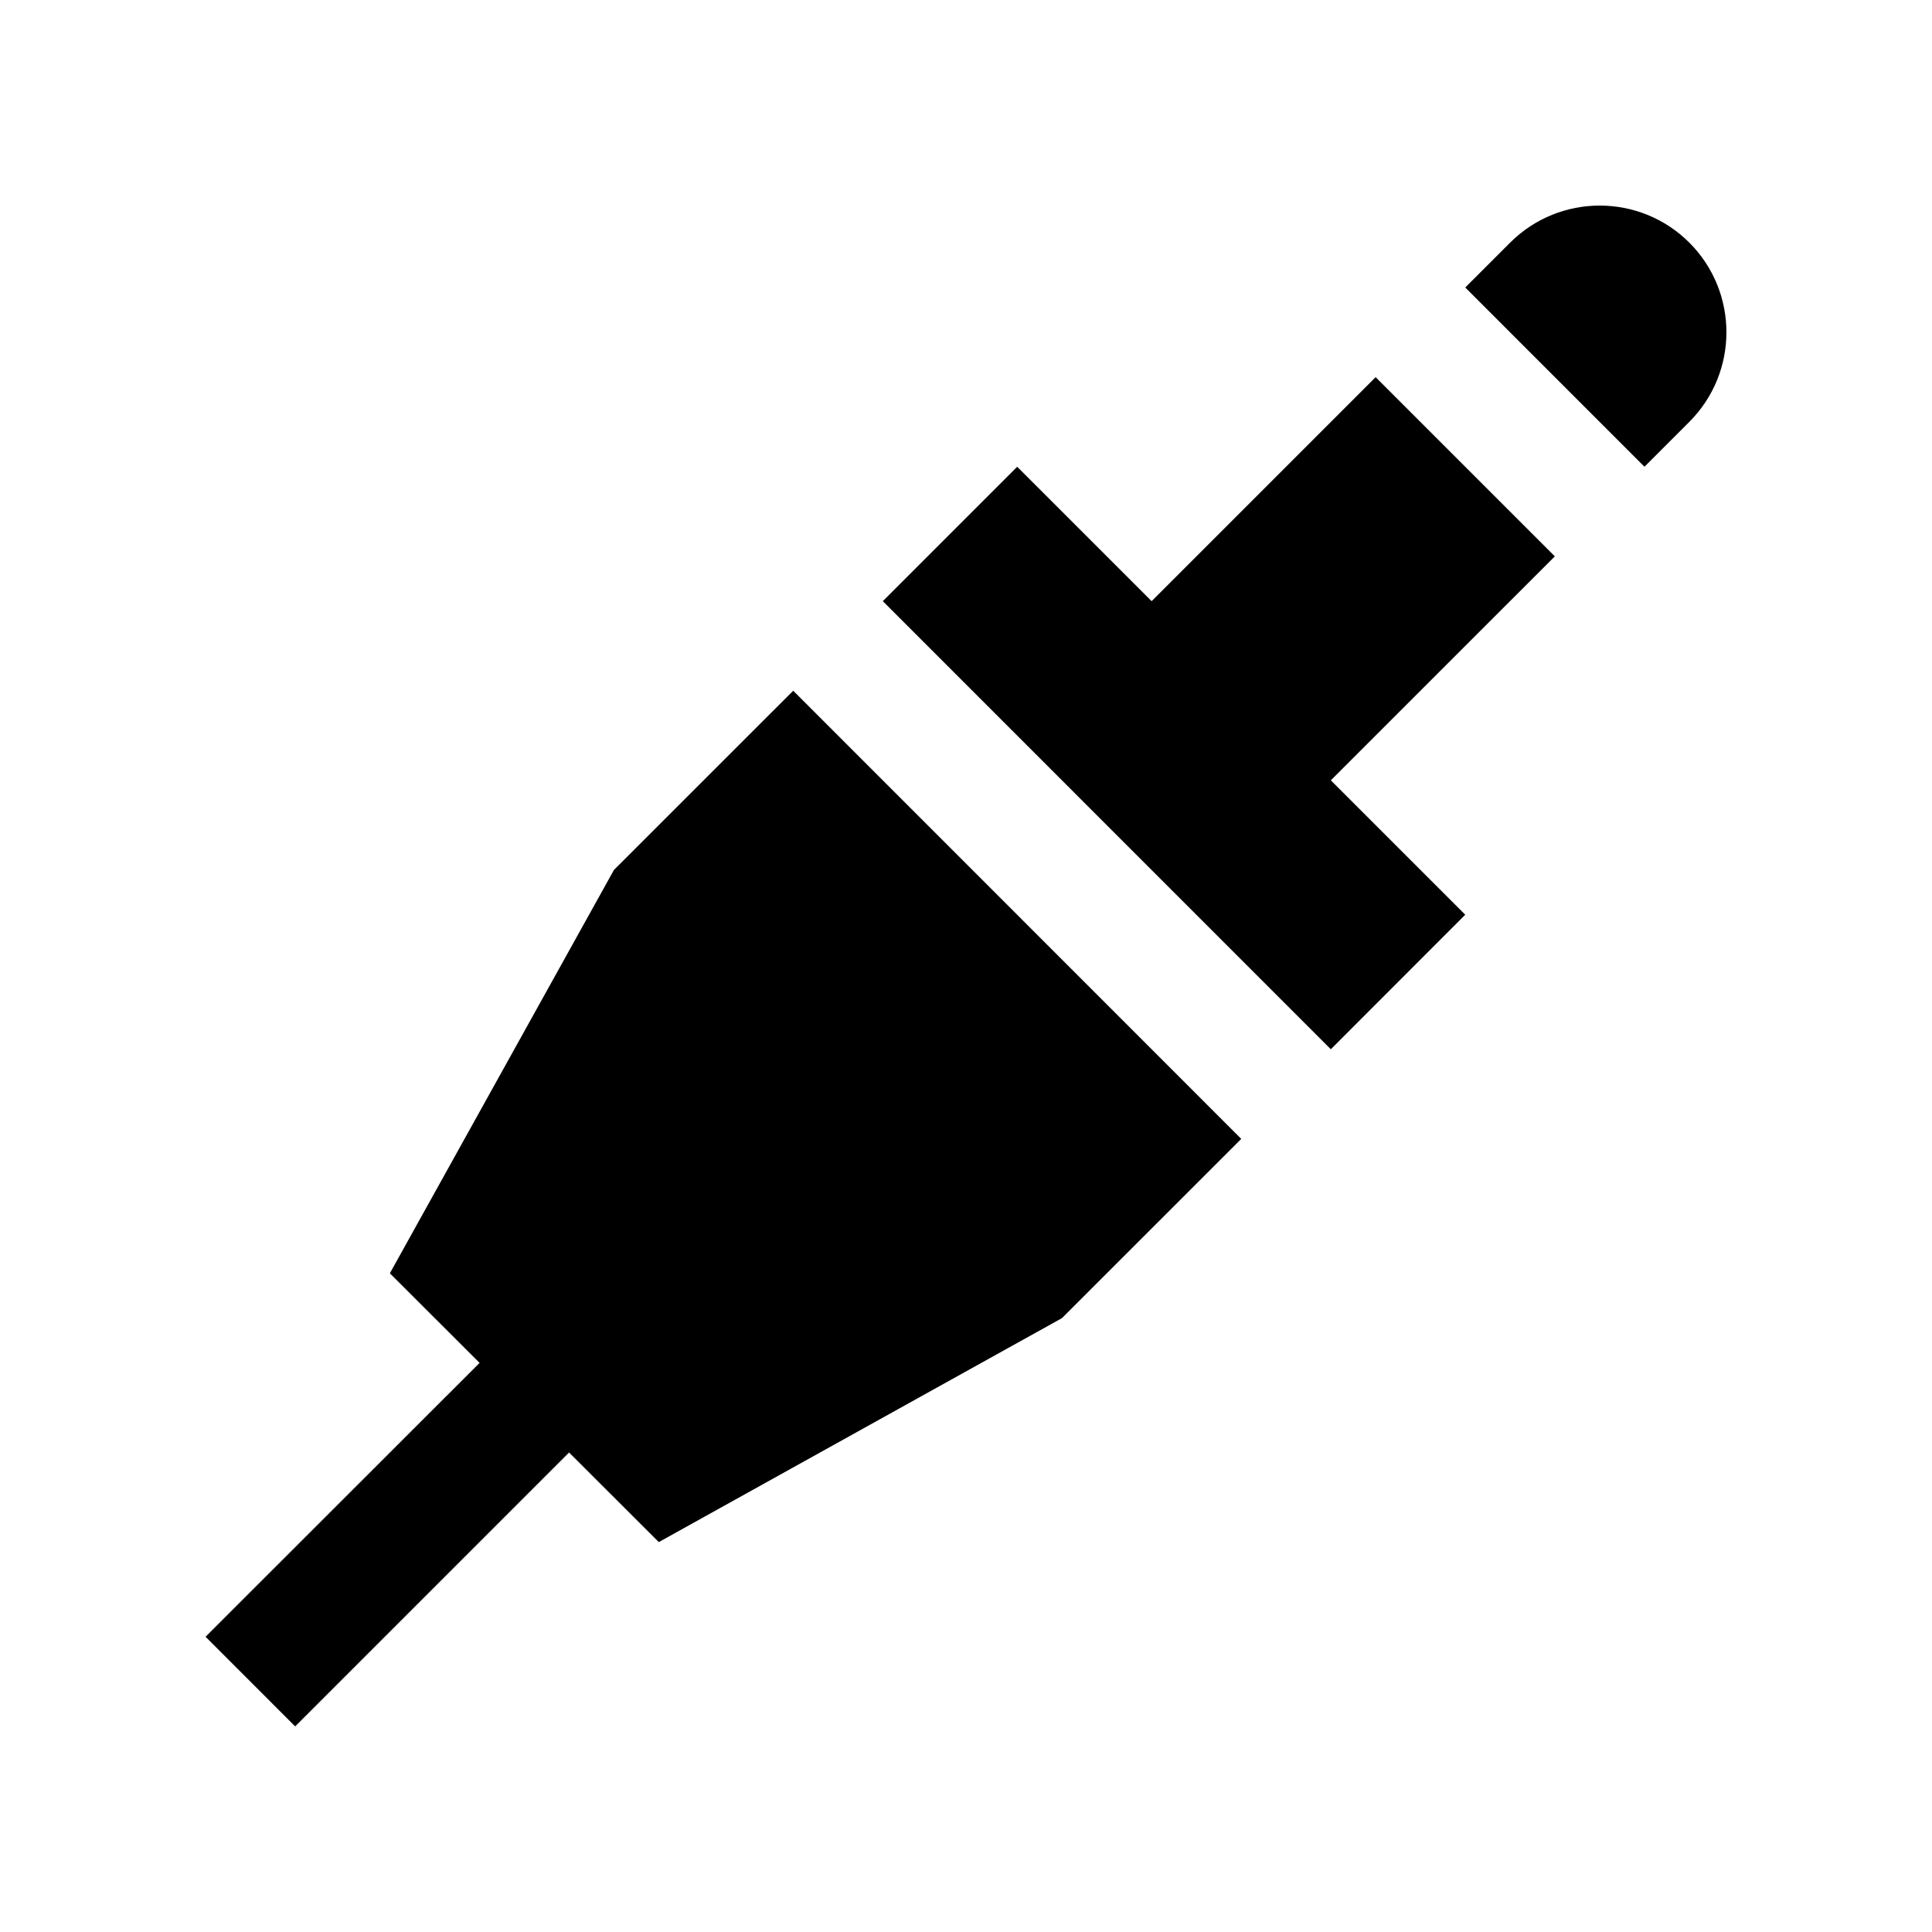
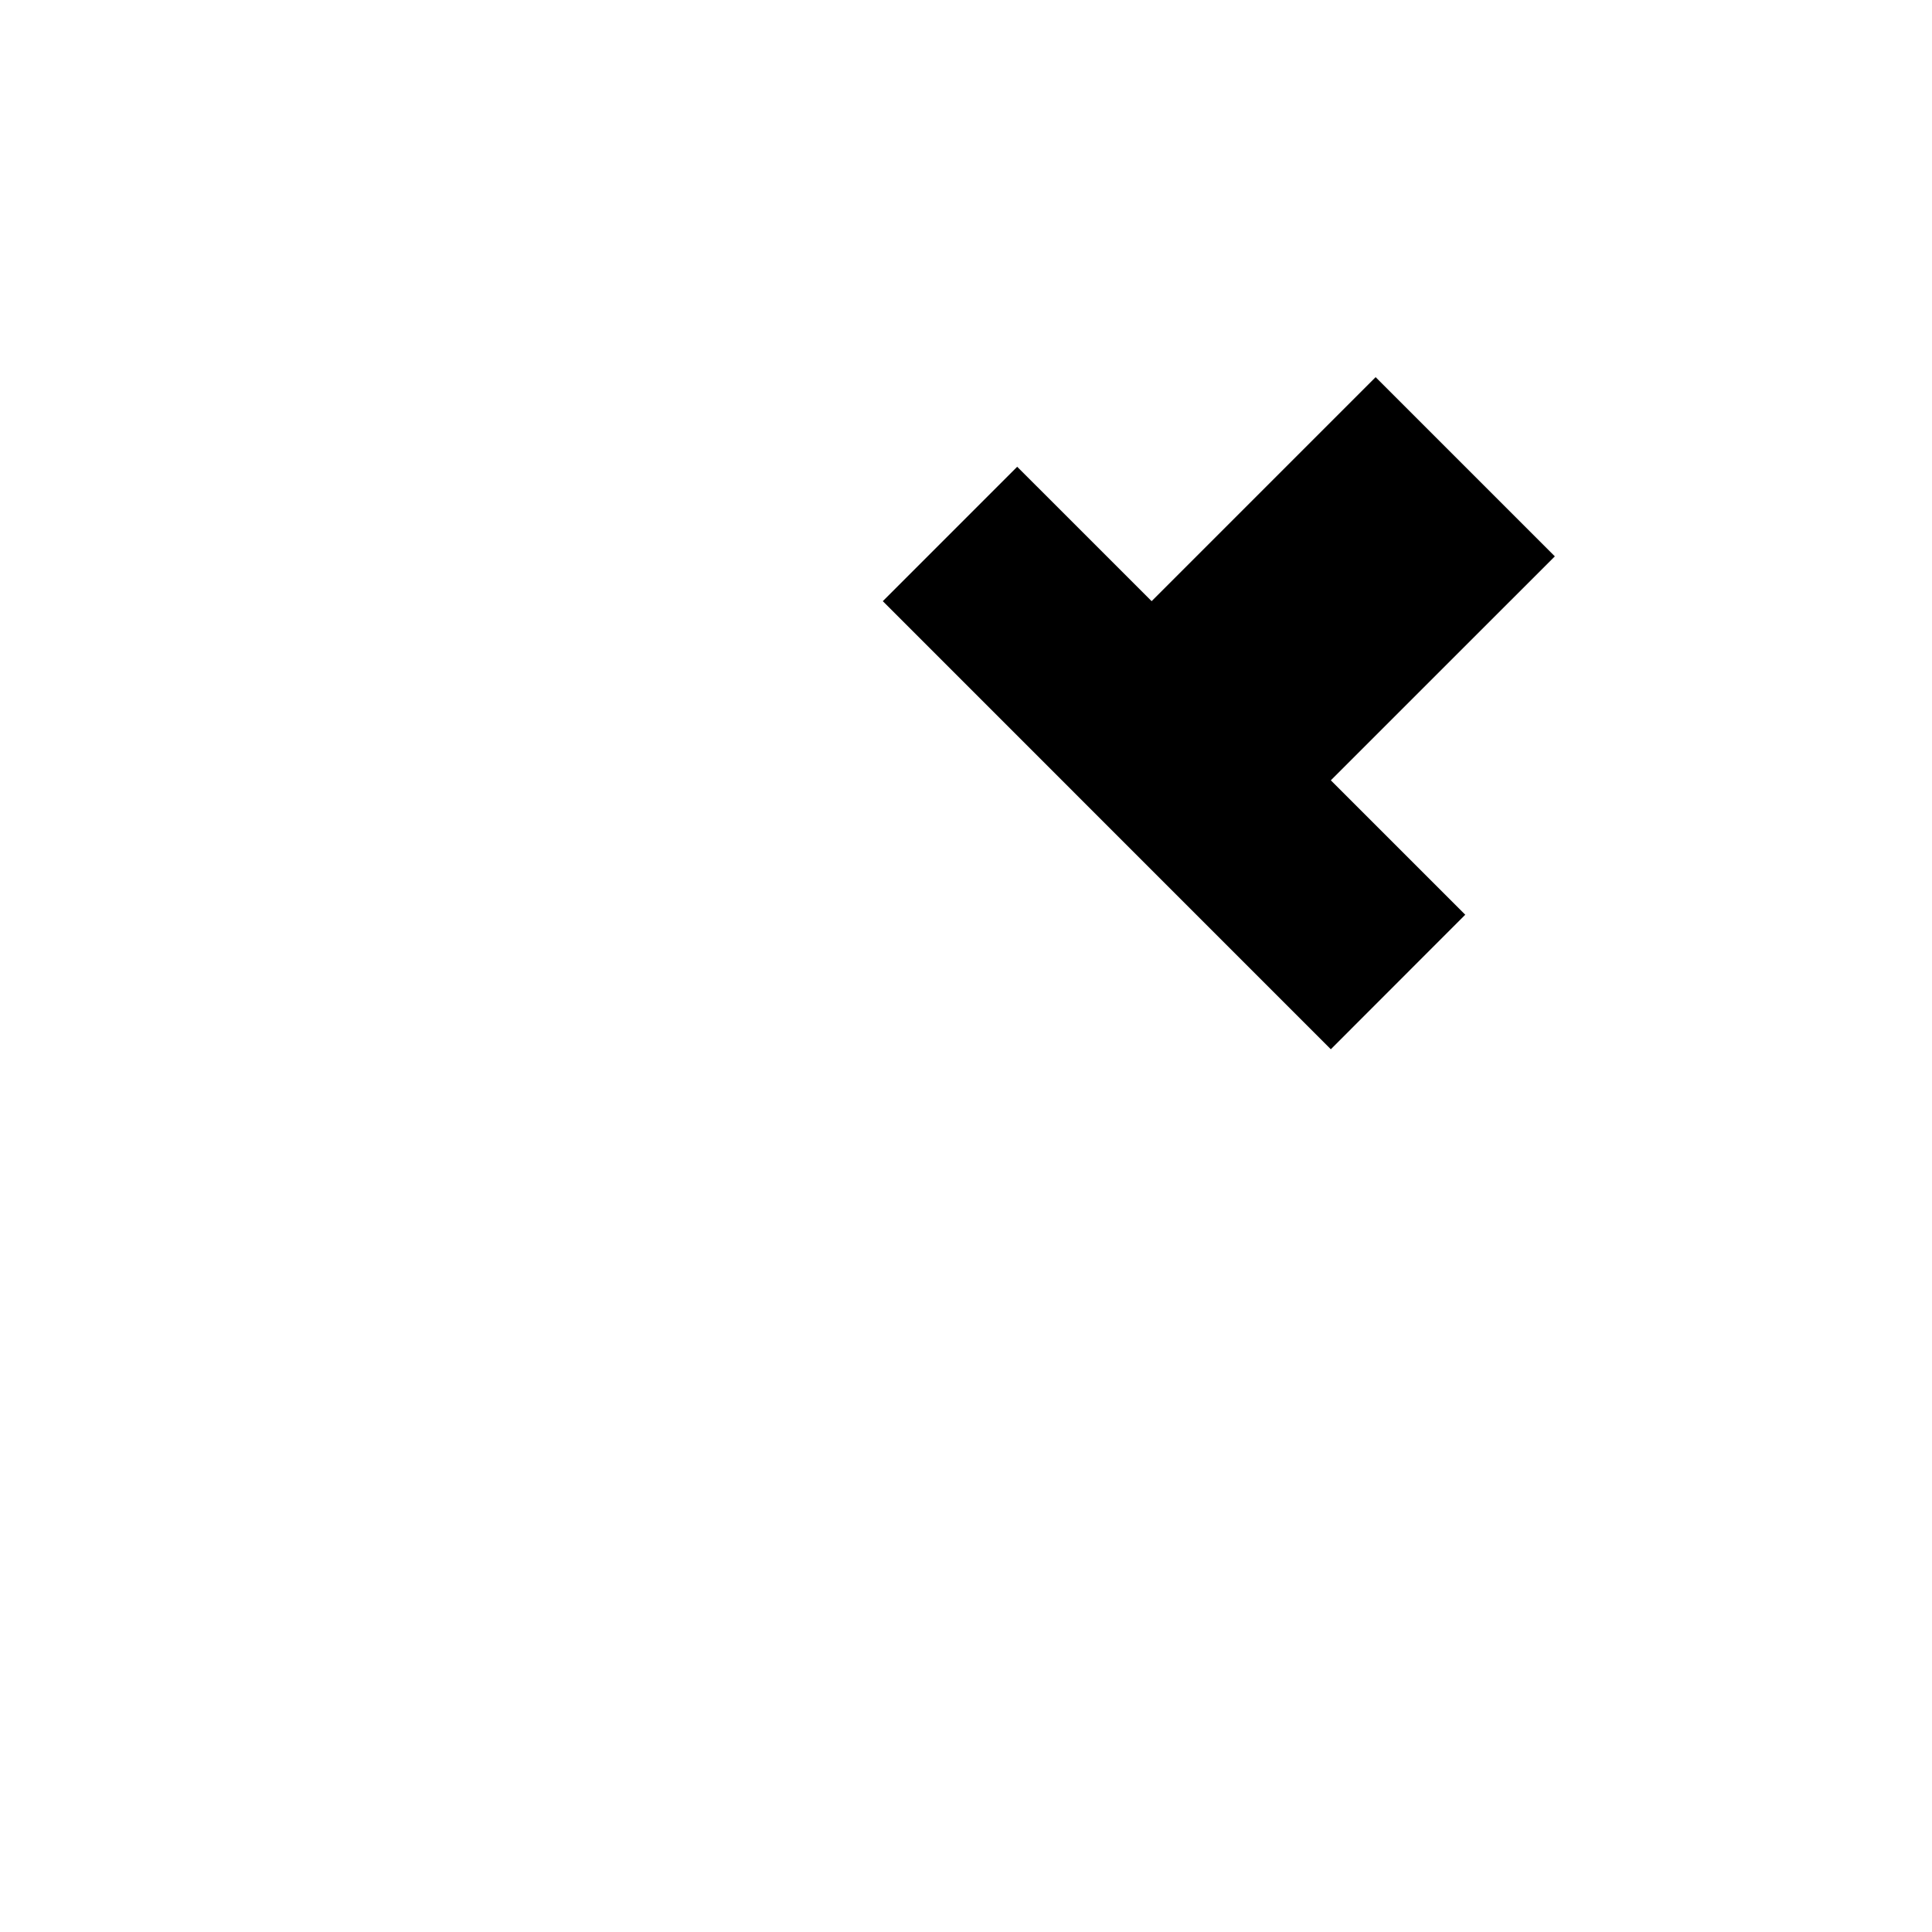
<svg xmlns="http://www.w3.org/2000/svg" fill="#000000" width="800px" height="800px" version="1.1" viewBox="144 144 512 512">
  <g>
-     <path d="m591.71 208.32c-13.121-13.121-34.406-13.121-47.531 0l-11.871 11.871 47.492 47.5 11.871-11.875c13.125-13.121 13.125-34.375 0.039-47.496z" />
    <path d="m556.05 291.44-47.496-47.492-59.363 59.367-35.625-35.621-35.613 35.621 118.73 118.75 35.625-35.656-35.625-35.617z" />
-     <path d="m354.21 327.05-47.512 47.496-59.379 106.89 23.777 23.746-72.621 72.578 23.746 23.754 72.59-72.586 23.777 23.742 106.86-59.363 47.496-47.488z" />
  </g>
</svg>